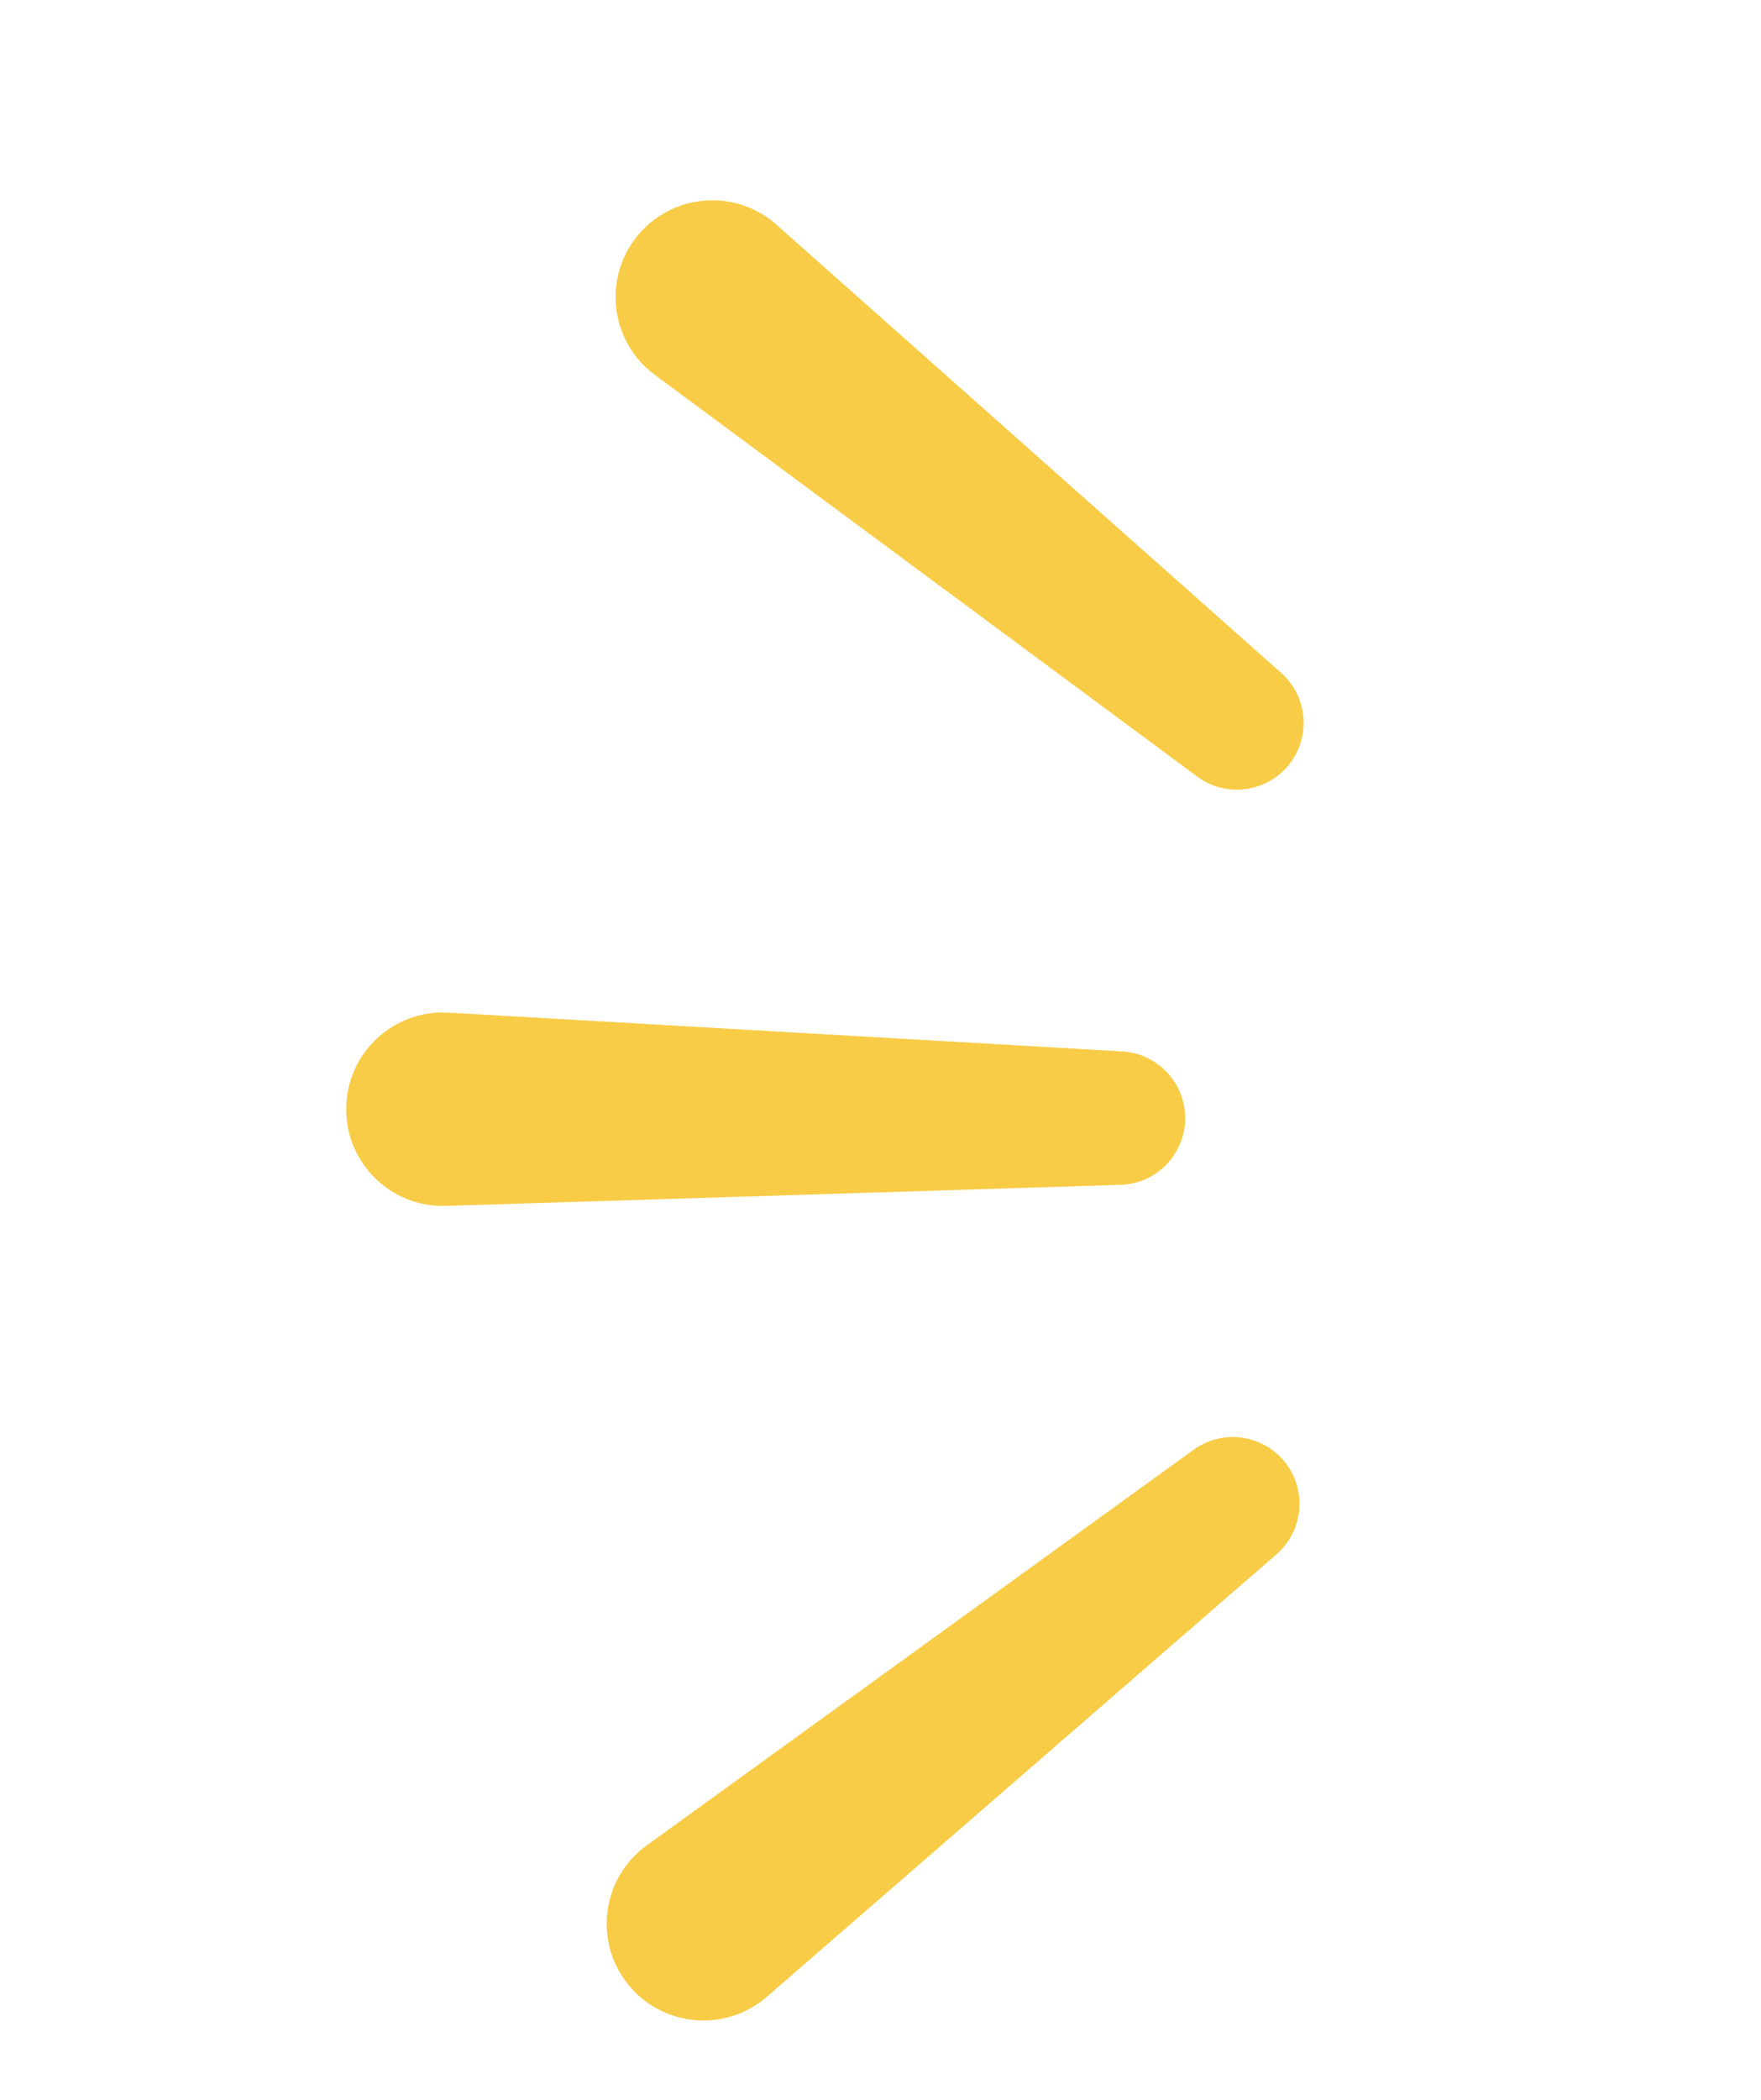
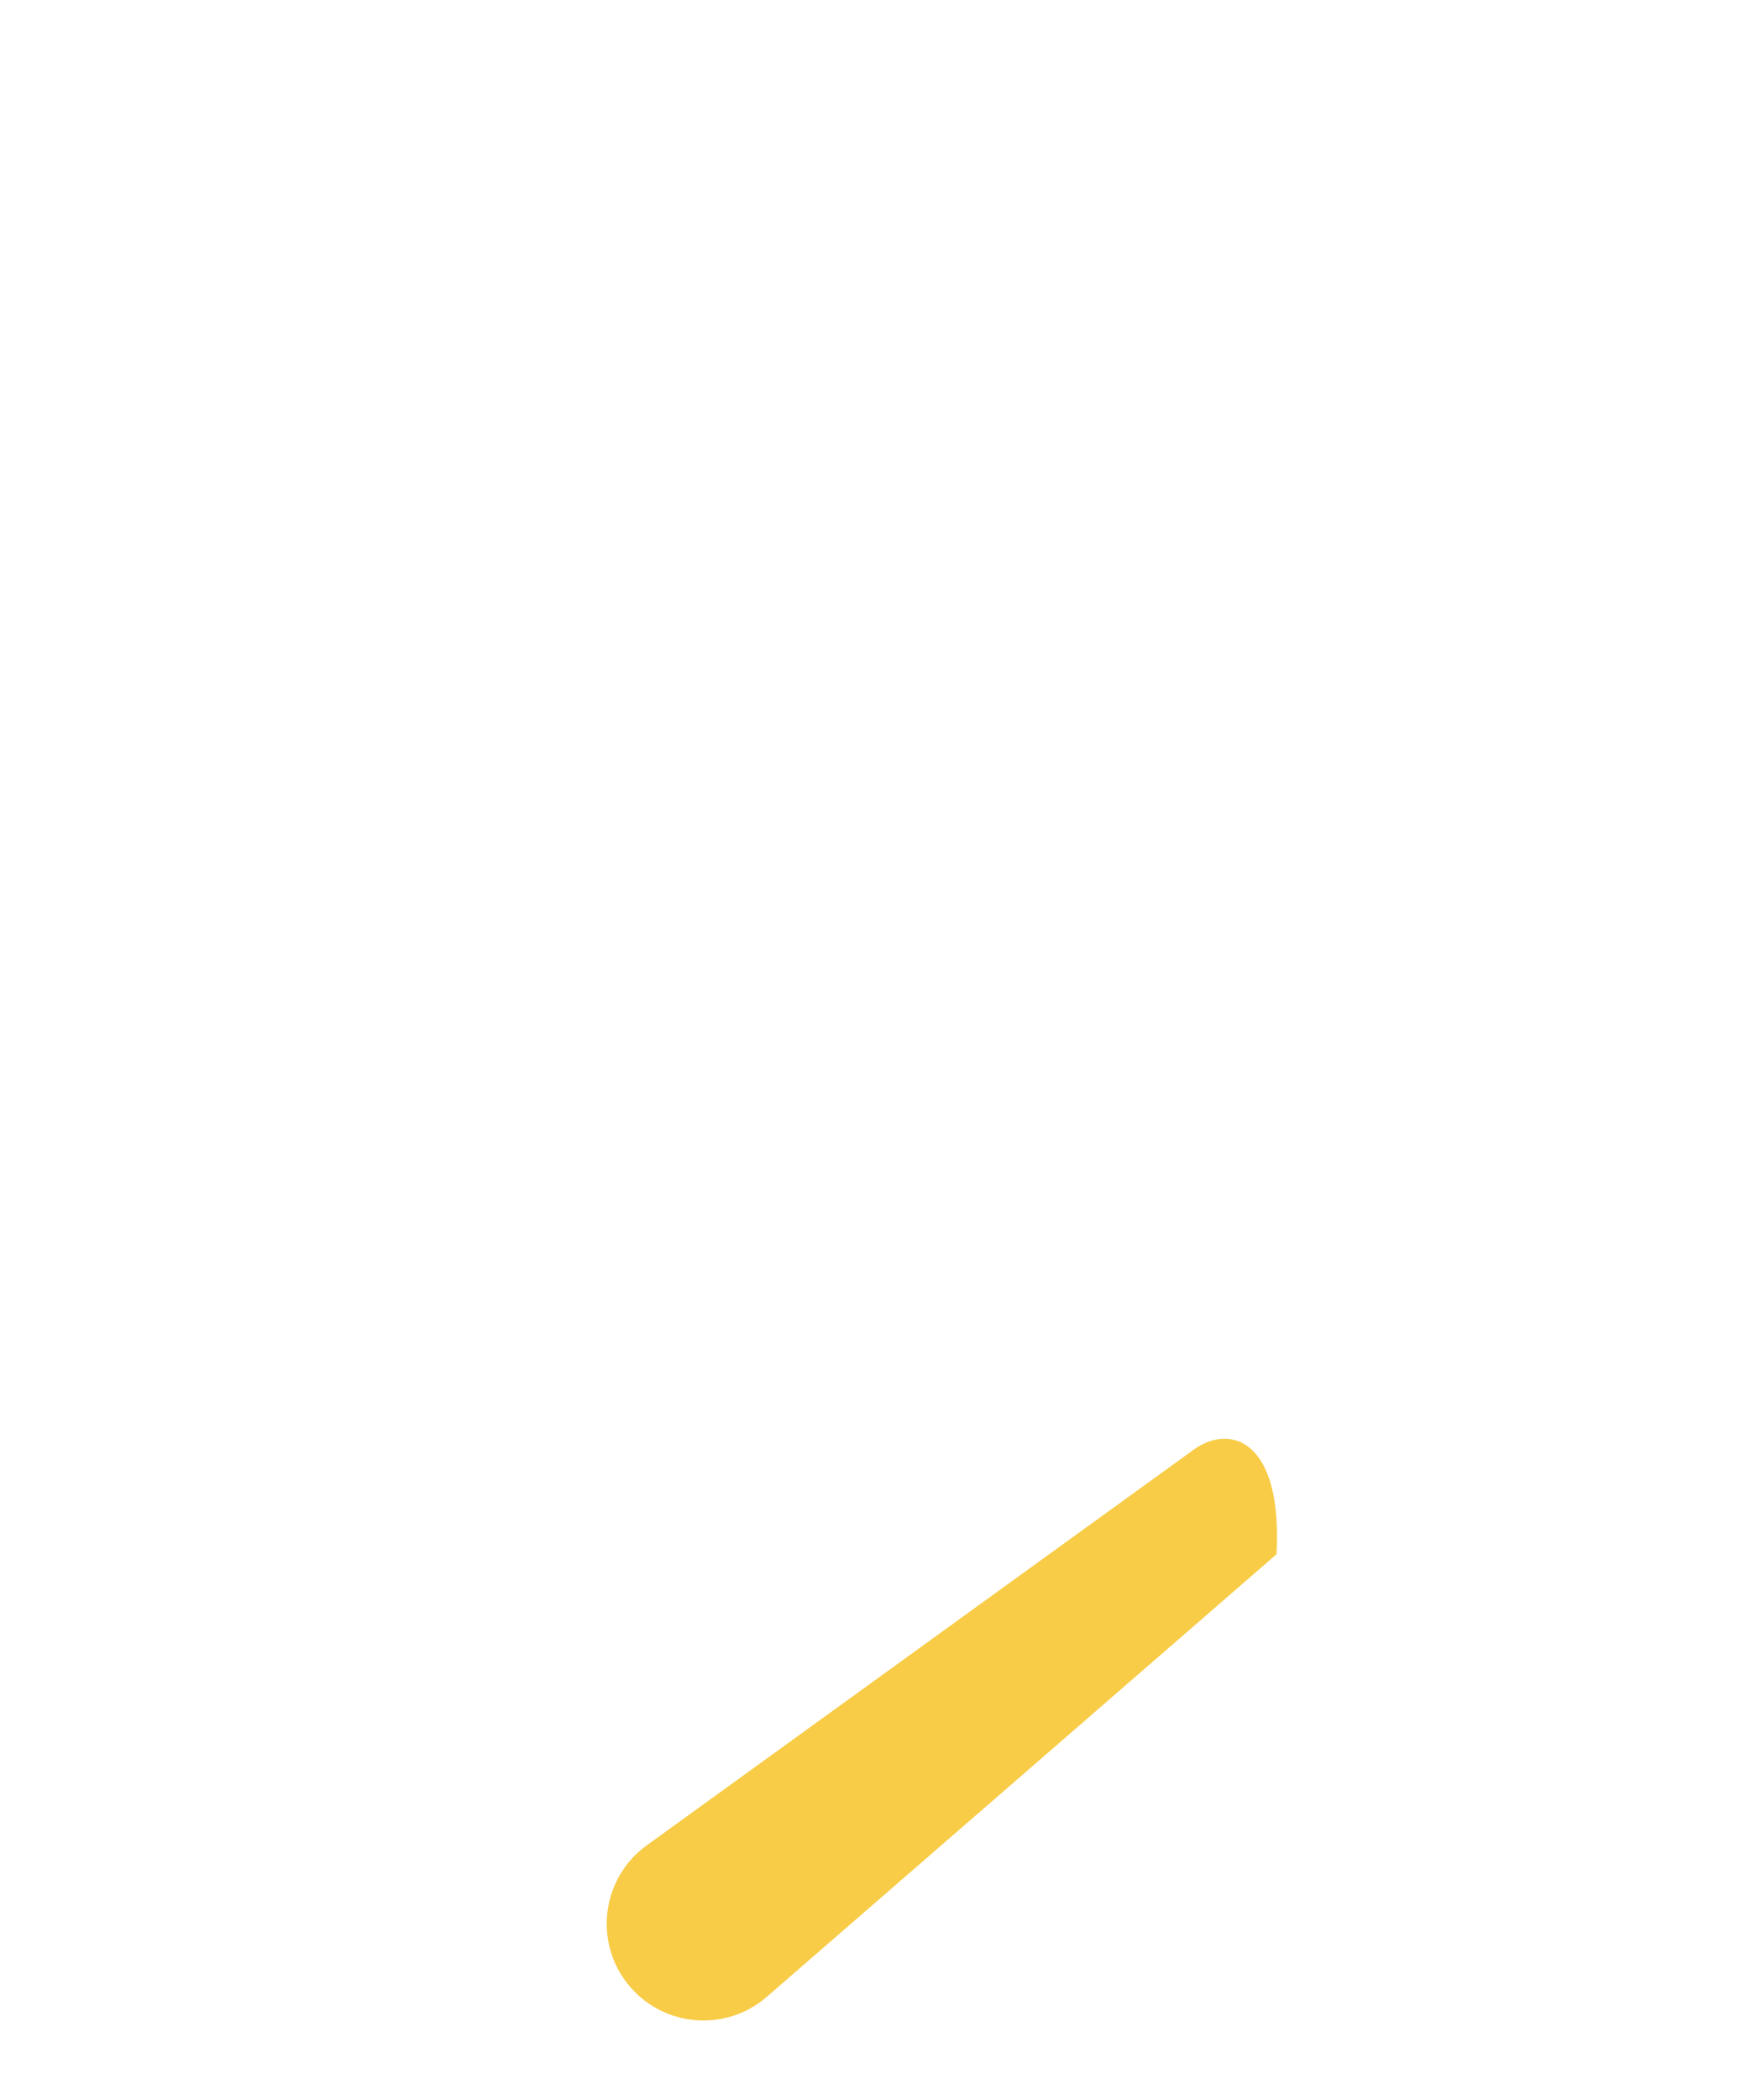
<svg xmlns="http://www.w3.org/2000/svg" width="99" height="118" viewBox="0 0 99 118" fill="none">
-   <path d="M19.463 62.301C19.481 59.188 22.104 56.725 25.212 56.904L63.09 59.084C64.581 59.169 65.879 60.131 66.396 61.532C67.282 63.936 65.552 66.501 62.992 66.581L25.07 67.765C21.99 67.861 19.446 65.382 19.463 62.301Z" fill="#F8CC46" />
-   <path d="M35.796 13.3C37.739 10.868 41.324 10.561 43.652 12.628L72.027 37.815C73.144 38.806 73.567 40.365 73.104 41.785C72.309 44.22 69.362 45.162 67.303 43.637L36.809 21.063C34.333 19.23 33.873 15.707 35.796 13.3Z" fill="#F8CC46" />
-   <path d="M35.26 111.449C37.176 113.903 40.757 114.25 43.108 112.21L71.763 87.341C72.891 86.362 73.331 84.808 72.884 83.383C72.117 80.939 69.18 79.965 67.104 81.466L36.36 103.698C33.863 105.504 33.364 109.021 35.26 111.449Z" fill="#F8CC46" />
+   <path d="M35.26 111.449C37.176 113.903 40.757 114.25 43.108 112.21L71.763 87.341C72.117 80.939 69.18 79.965 67.104 81.466L36.36 103.698C33.863 105.504 33.364 109.021 35.26 111.449Z" fill="#F8CC46" />
</svg>